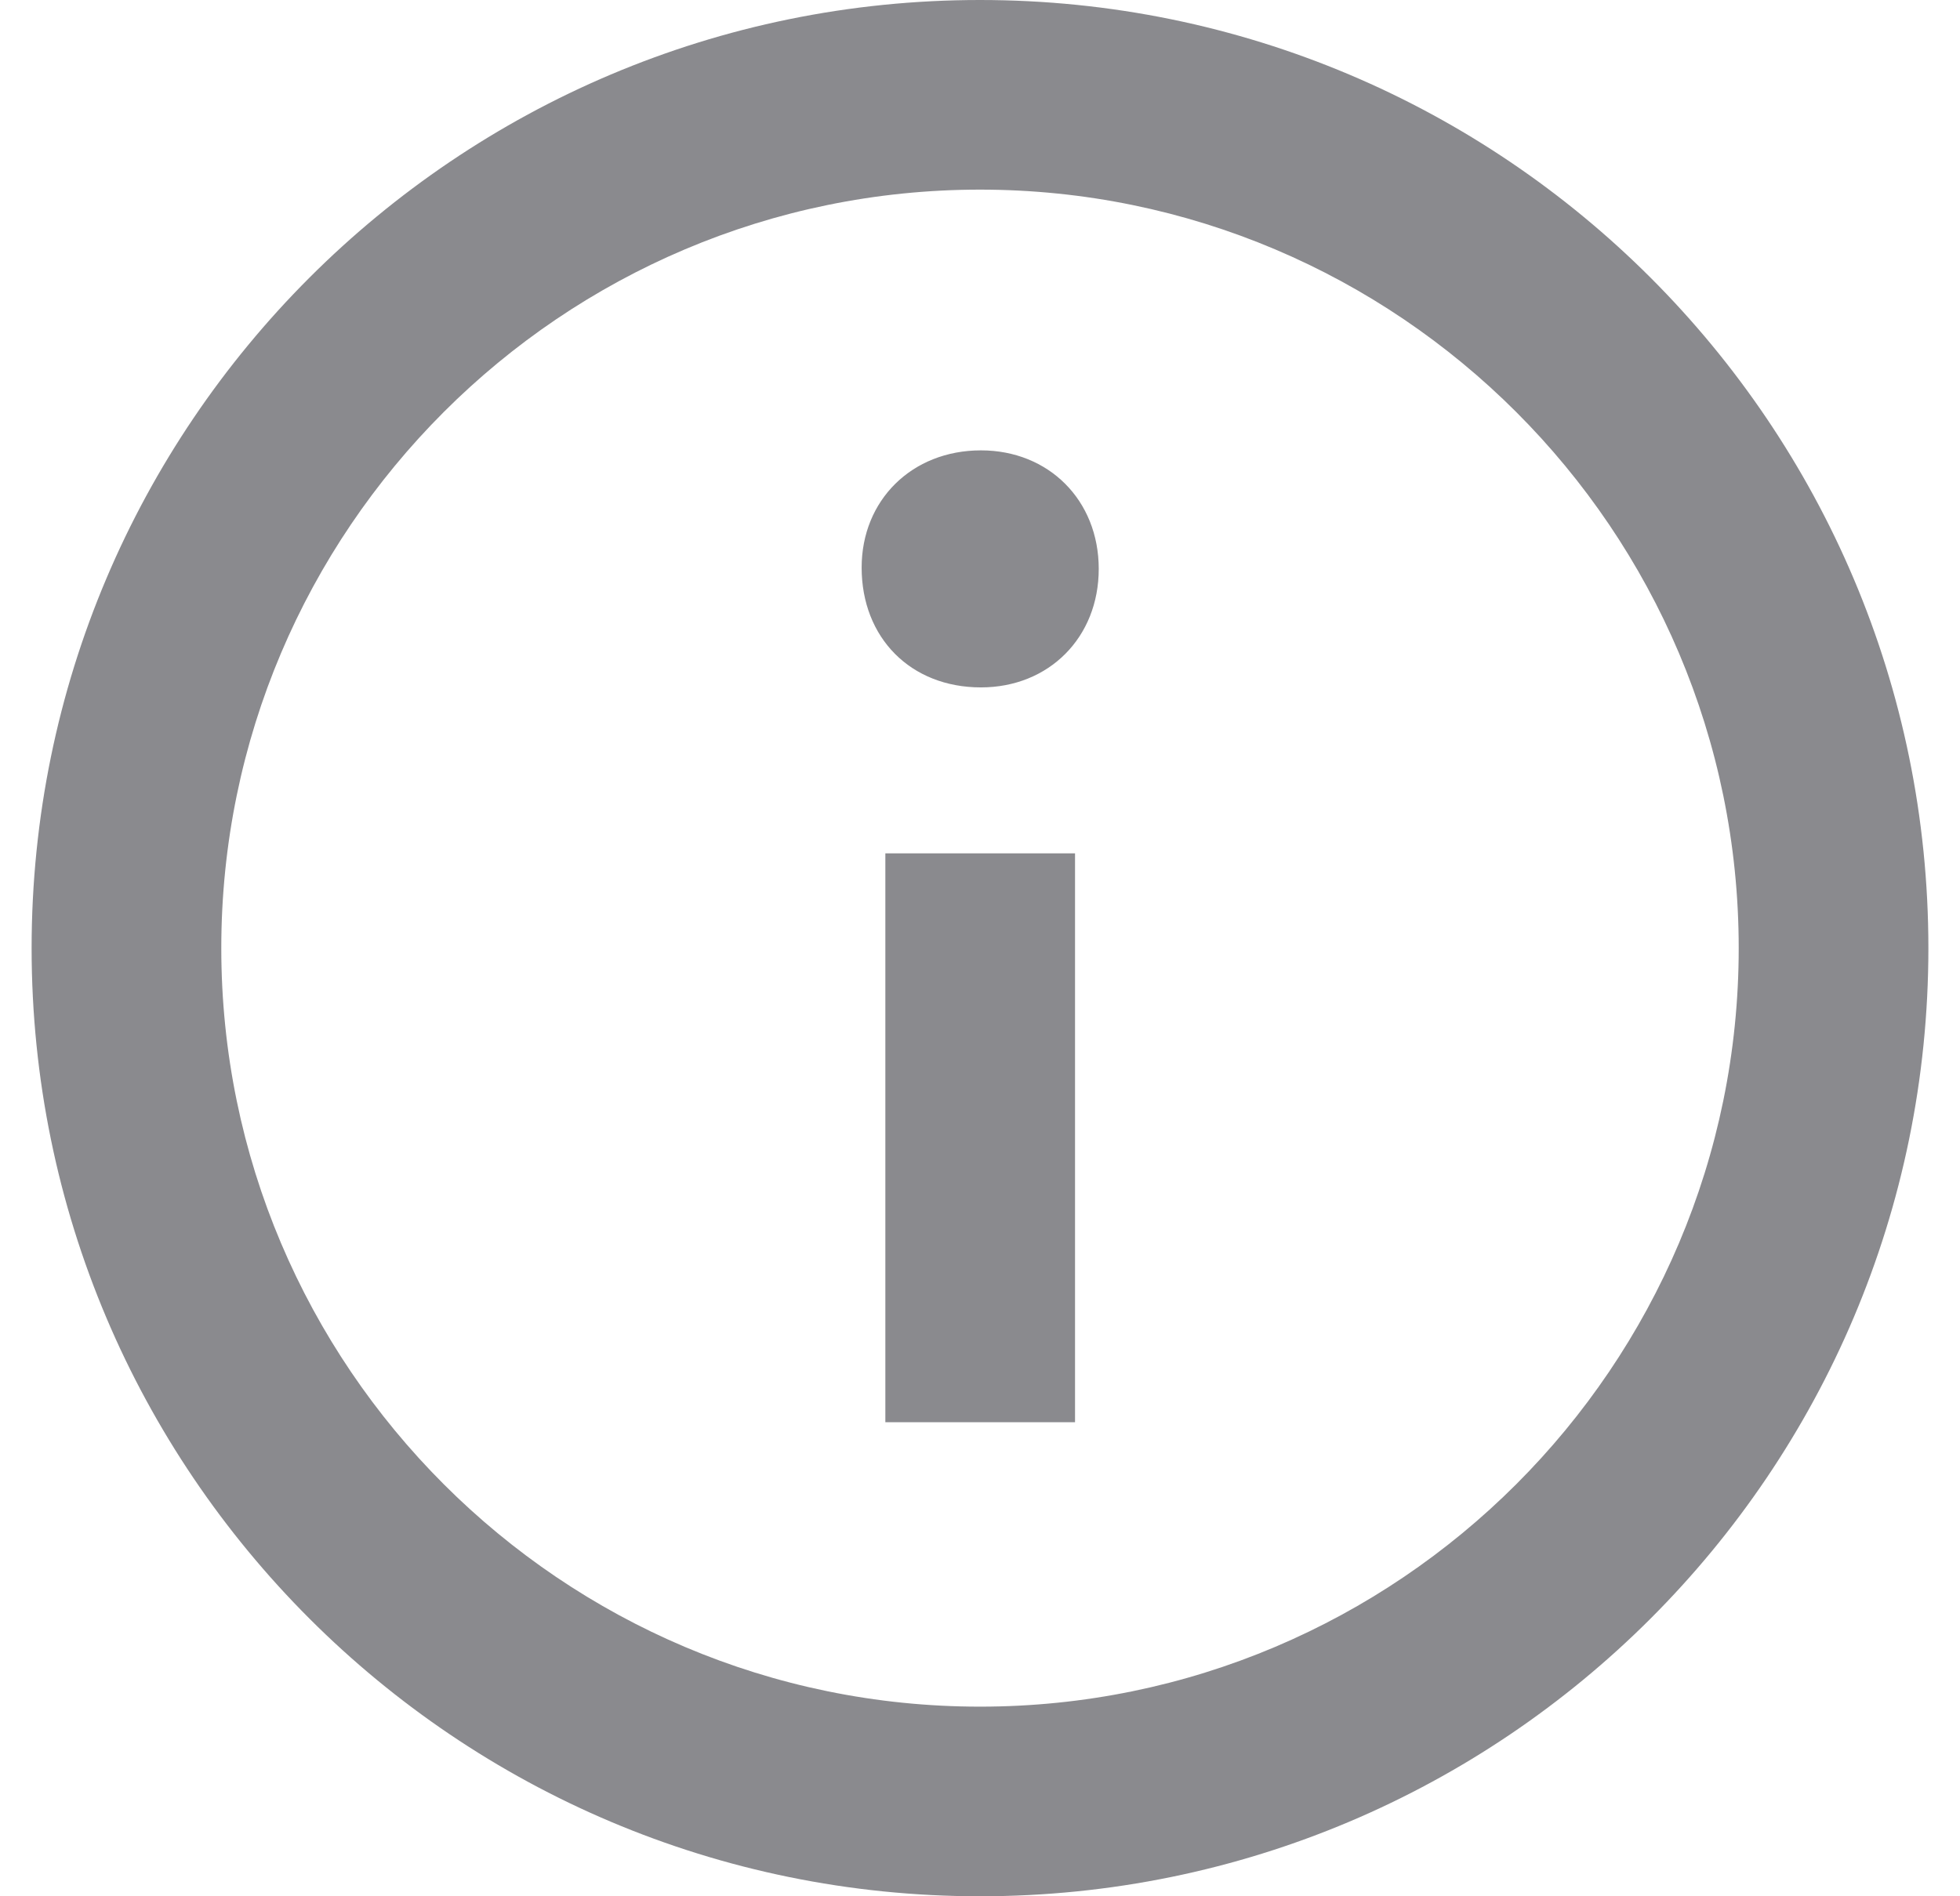
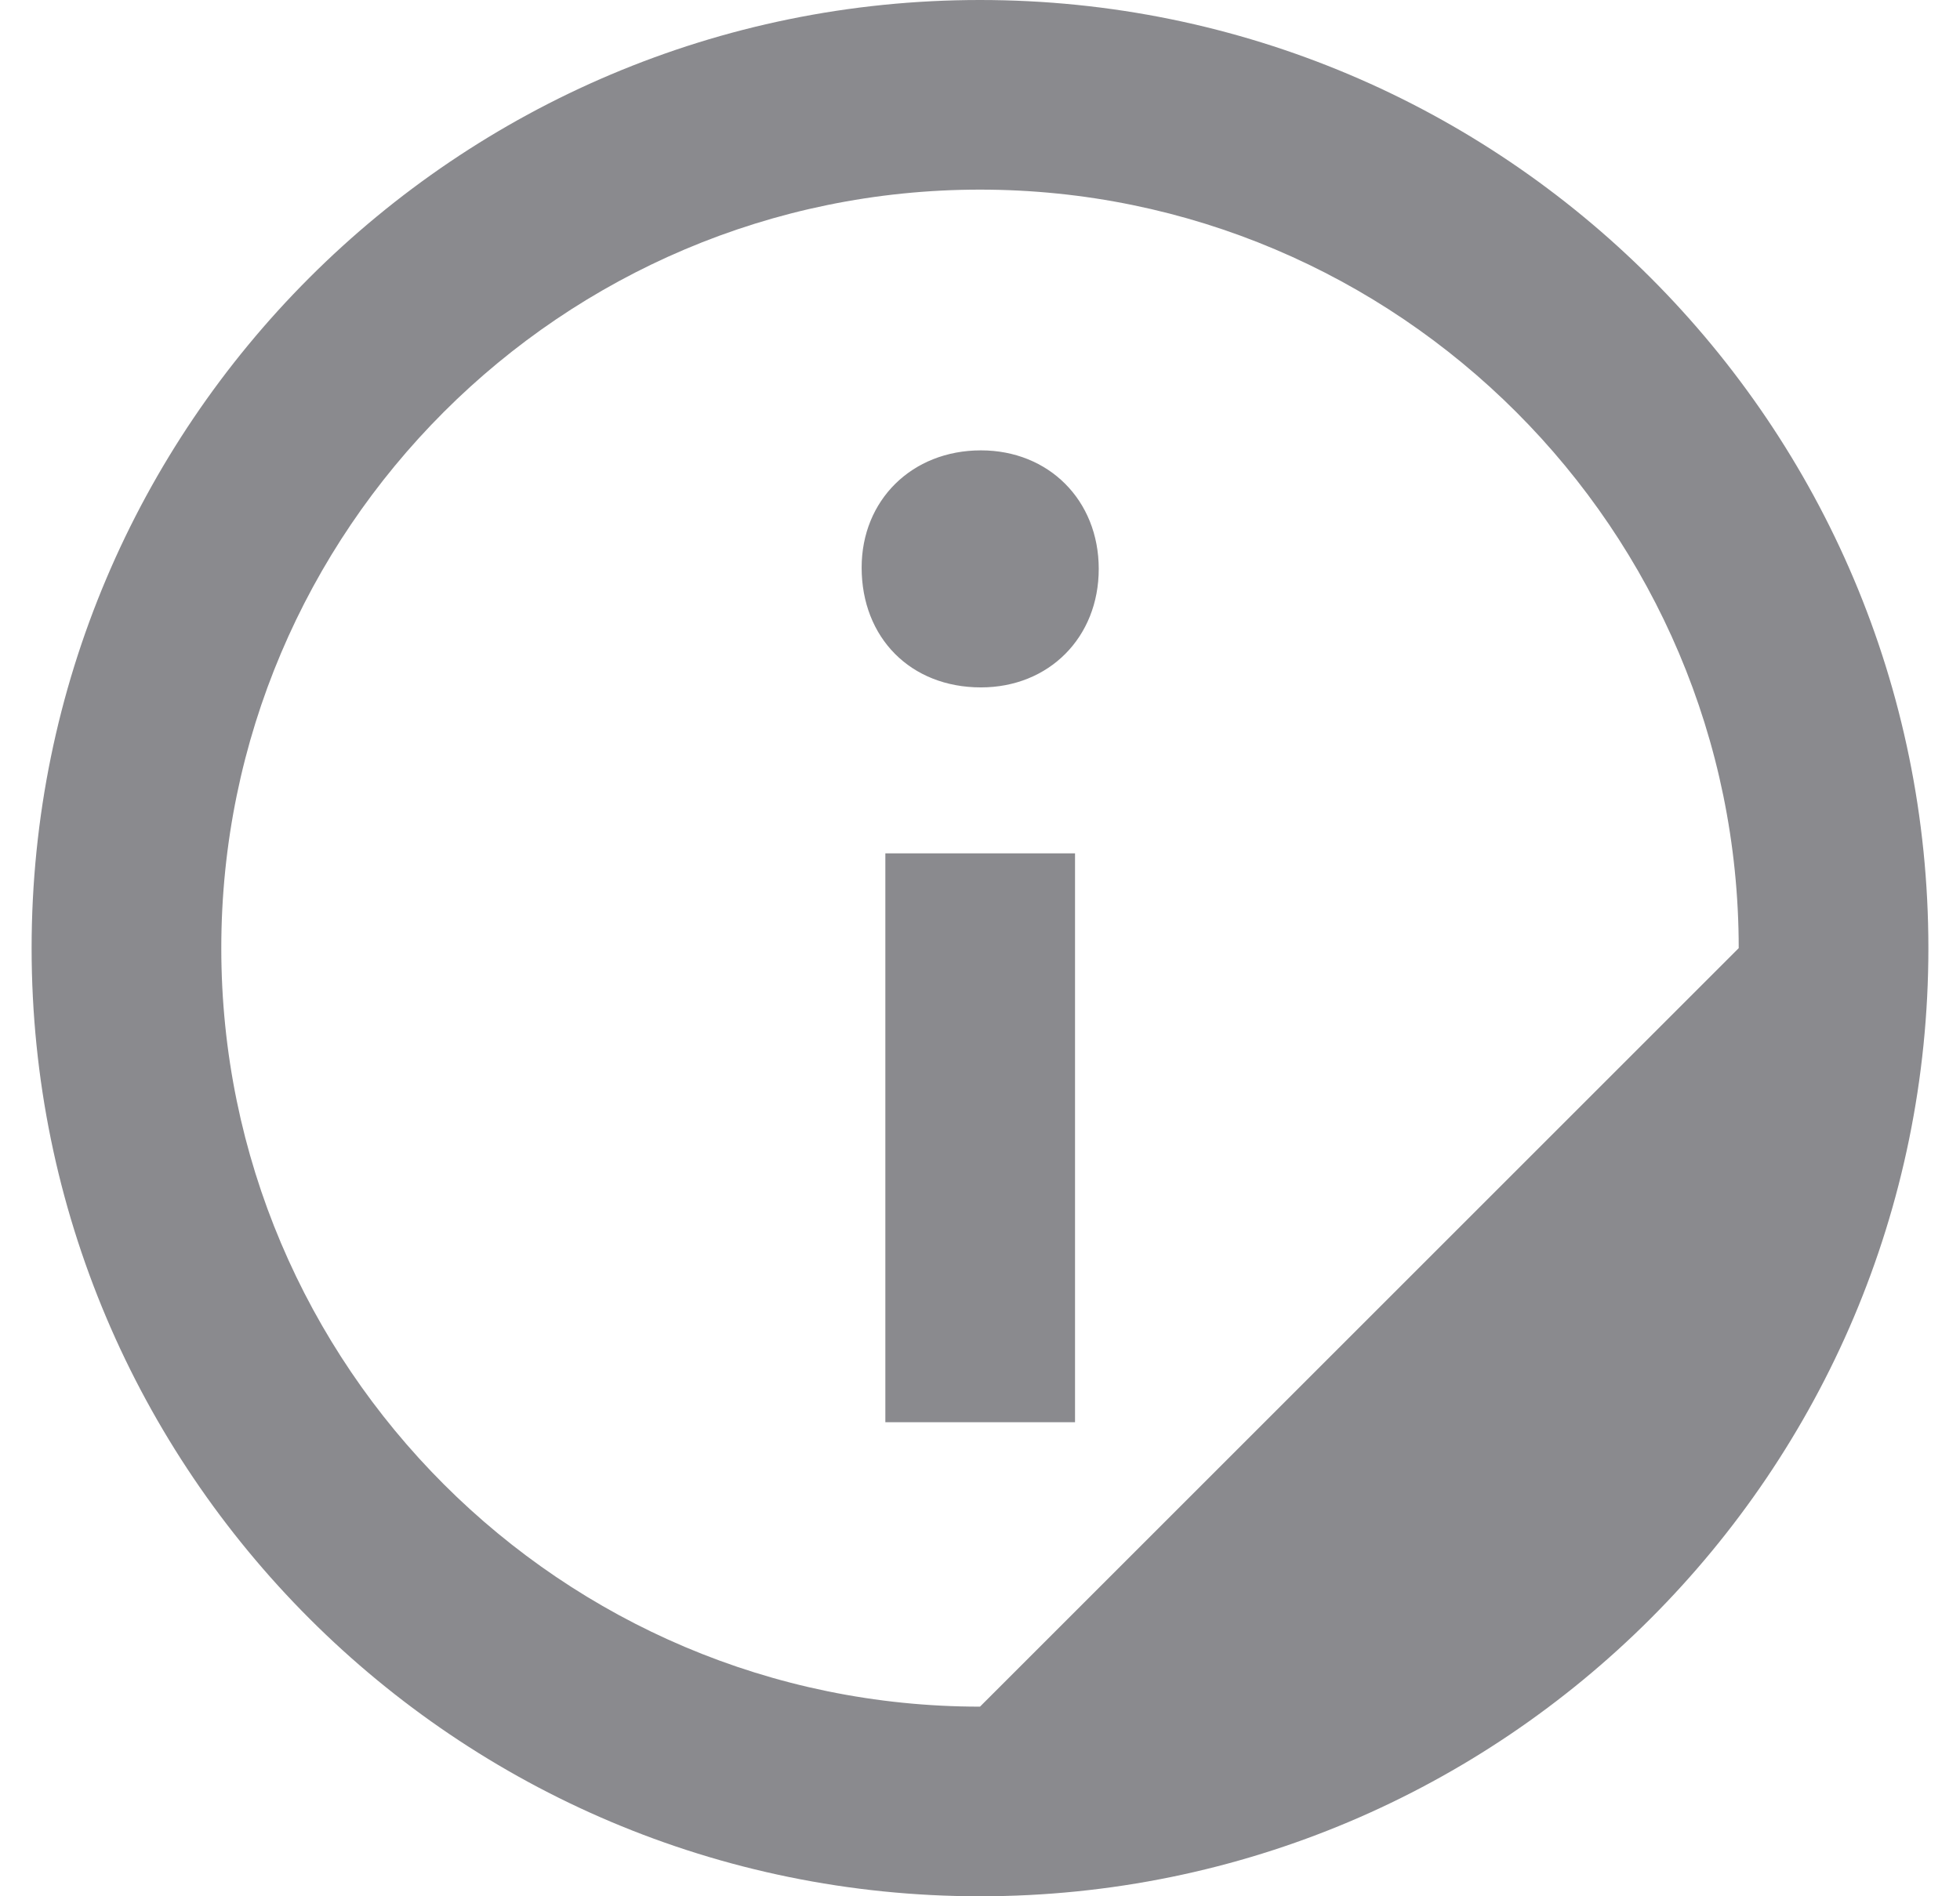
<svg xmlns="http://www.w3.org/2000/svg" width="31" height="30" viewBox="0 0 31 30" fill="none">
-   <path fill-rule="evenodd" clip-rule="evenodd" d="M15.5 0C7.216 0 0.5 6.716 0.5 15C0.5 23.284 7.216 30 15.5 30C23.784 30 30.5 23.284 30.5 15C30.5 6.716 23.784 0 15.5 0ZM15.5 27C8.883 27 3.5 21.617 3.5 15C3.5 8.383 8.883 3 15.5 3C22.117 3 27.5 8.383 27.5 15C27.5 21.617 22.117 27 15.5 27ZM17.378 9C17.378 10.088 16.587 10.875 15.515 10.875C14.401 10.875 13.628 10.088 13.628 8.979C13.628 7.914 14.422 7.125 15.515 7.125C16.587 7.125 17.378 7.914 17.378 9ZM14.003 13.5H17.003V22.5H14.003V13.5Z" fill="#8A8A8E" />
+   <path fill-rule="evenodd" clip-rule="evenodd" d="M15.5 0C7.216 0 0.5 6.716 0.5 15C0.5 23.284 7.216 30 15.5 30C23.784 30 30.5 23.284 30.5 15C30.5 6.716 23.784 0 15.5 0ZM15.5 27C8.883 27 3.5 21.617 3.5 15C3.5 8.383 8.883 3 15.5 3C22.117 3 27.5 8.383 27.5 15ZM17.378 9C17.378 10.088 16.587 10.875 15.515 10.875C14.401 10.875 13.628 10.088 13.628 8.979C13.628 7.914 14.422 7.125 15.515 7.125C16.587 7.125 17.378 7.914 17.378 9ZM14.003 13.5H17.003V22.5H14.003V13.5Z" fill="#8A8A8E" />
</svg>